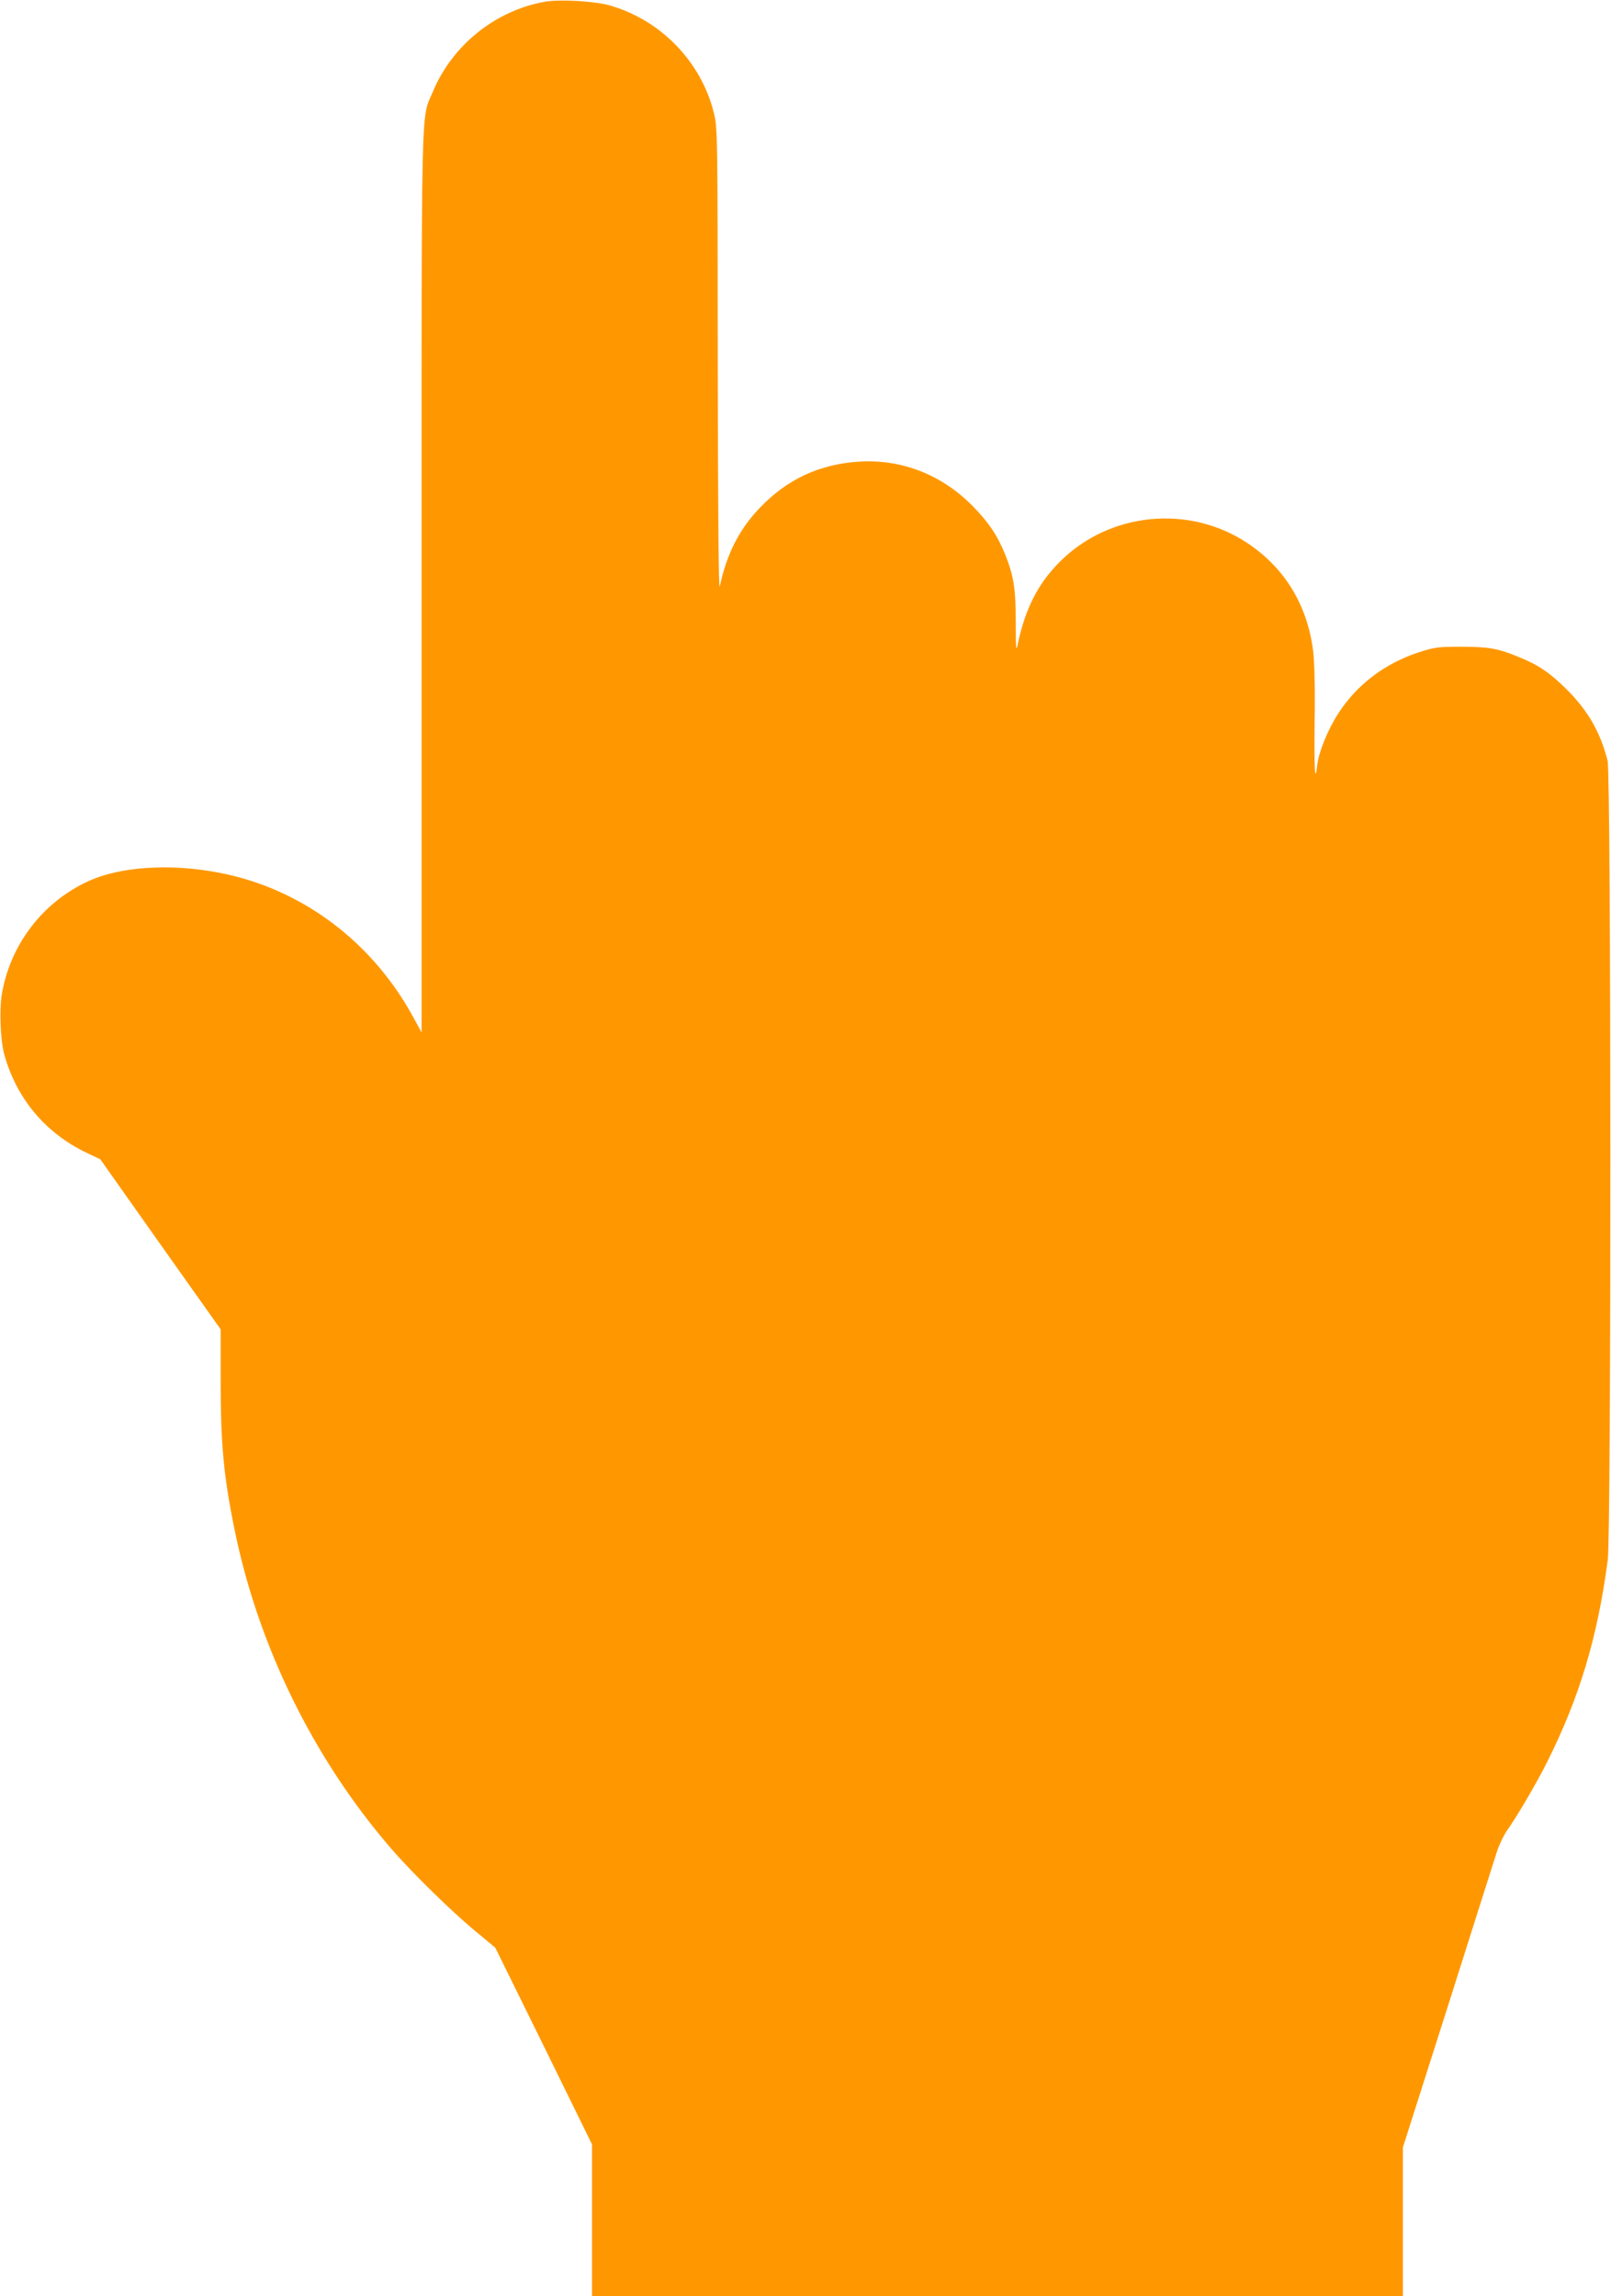
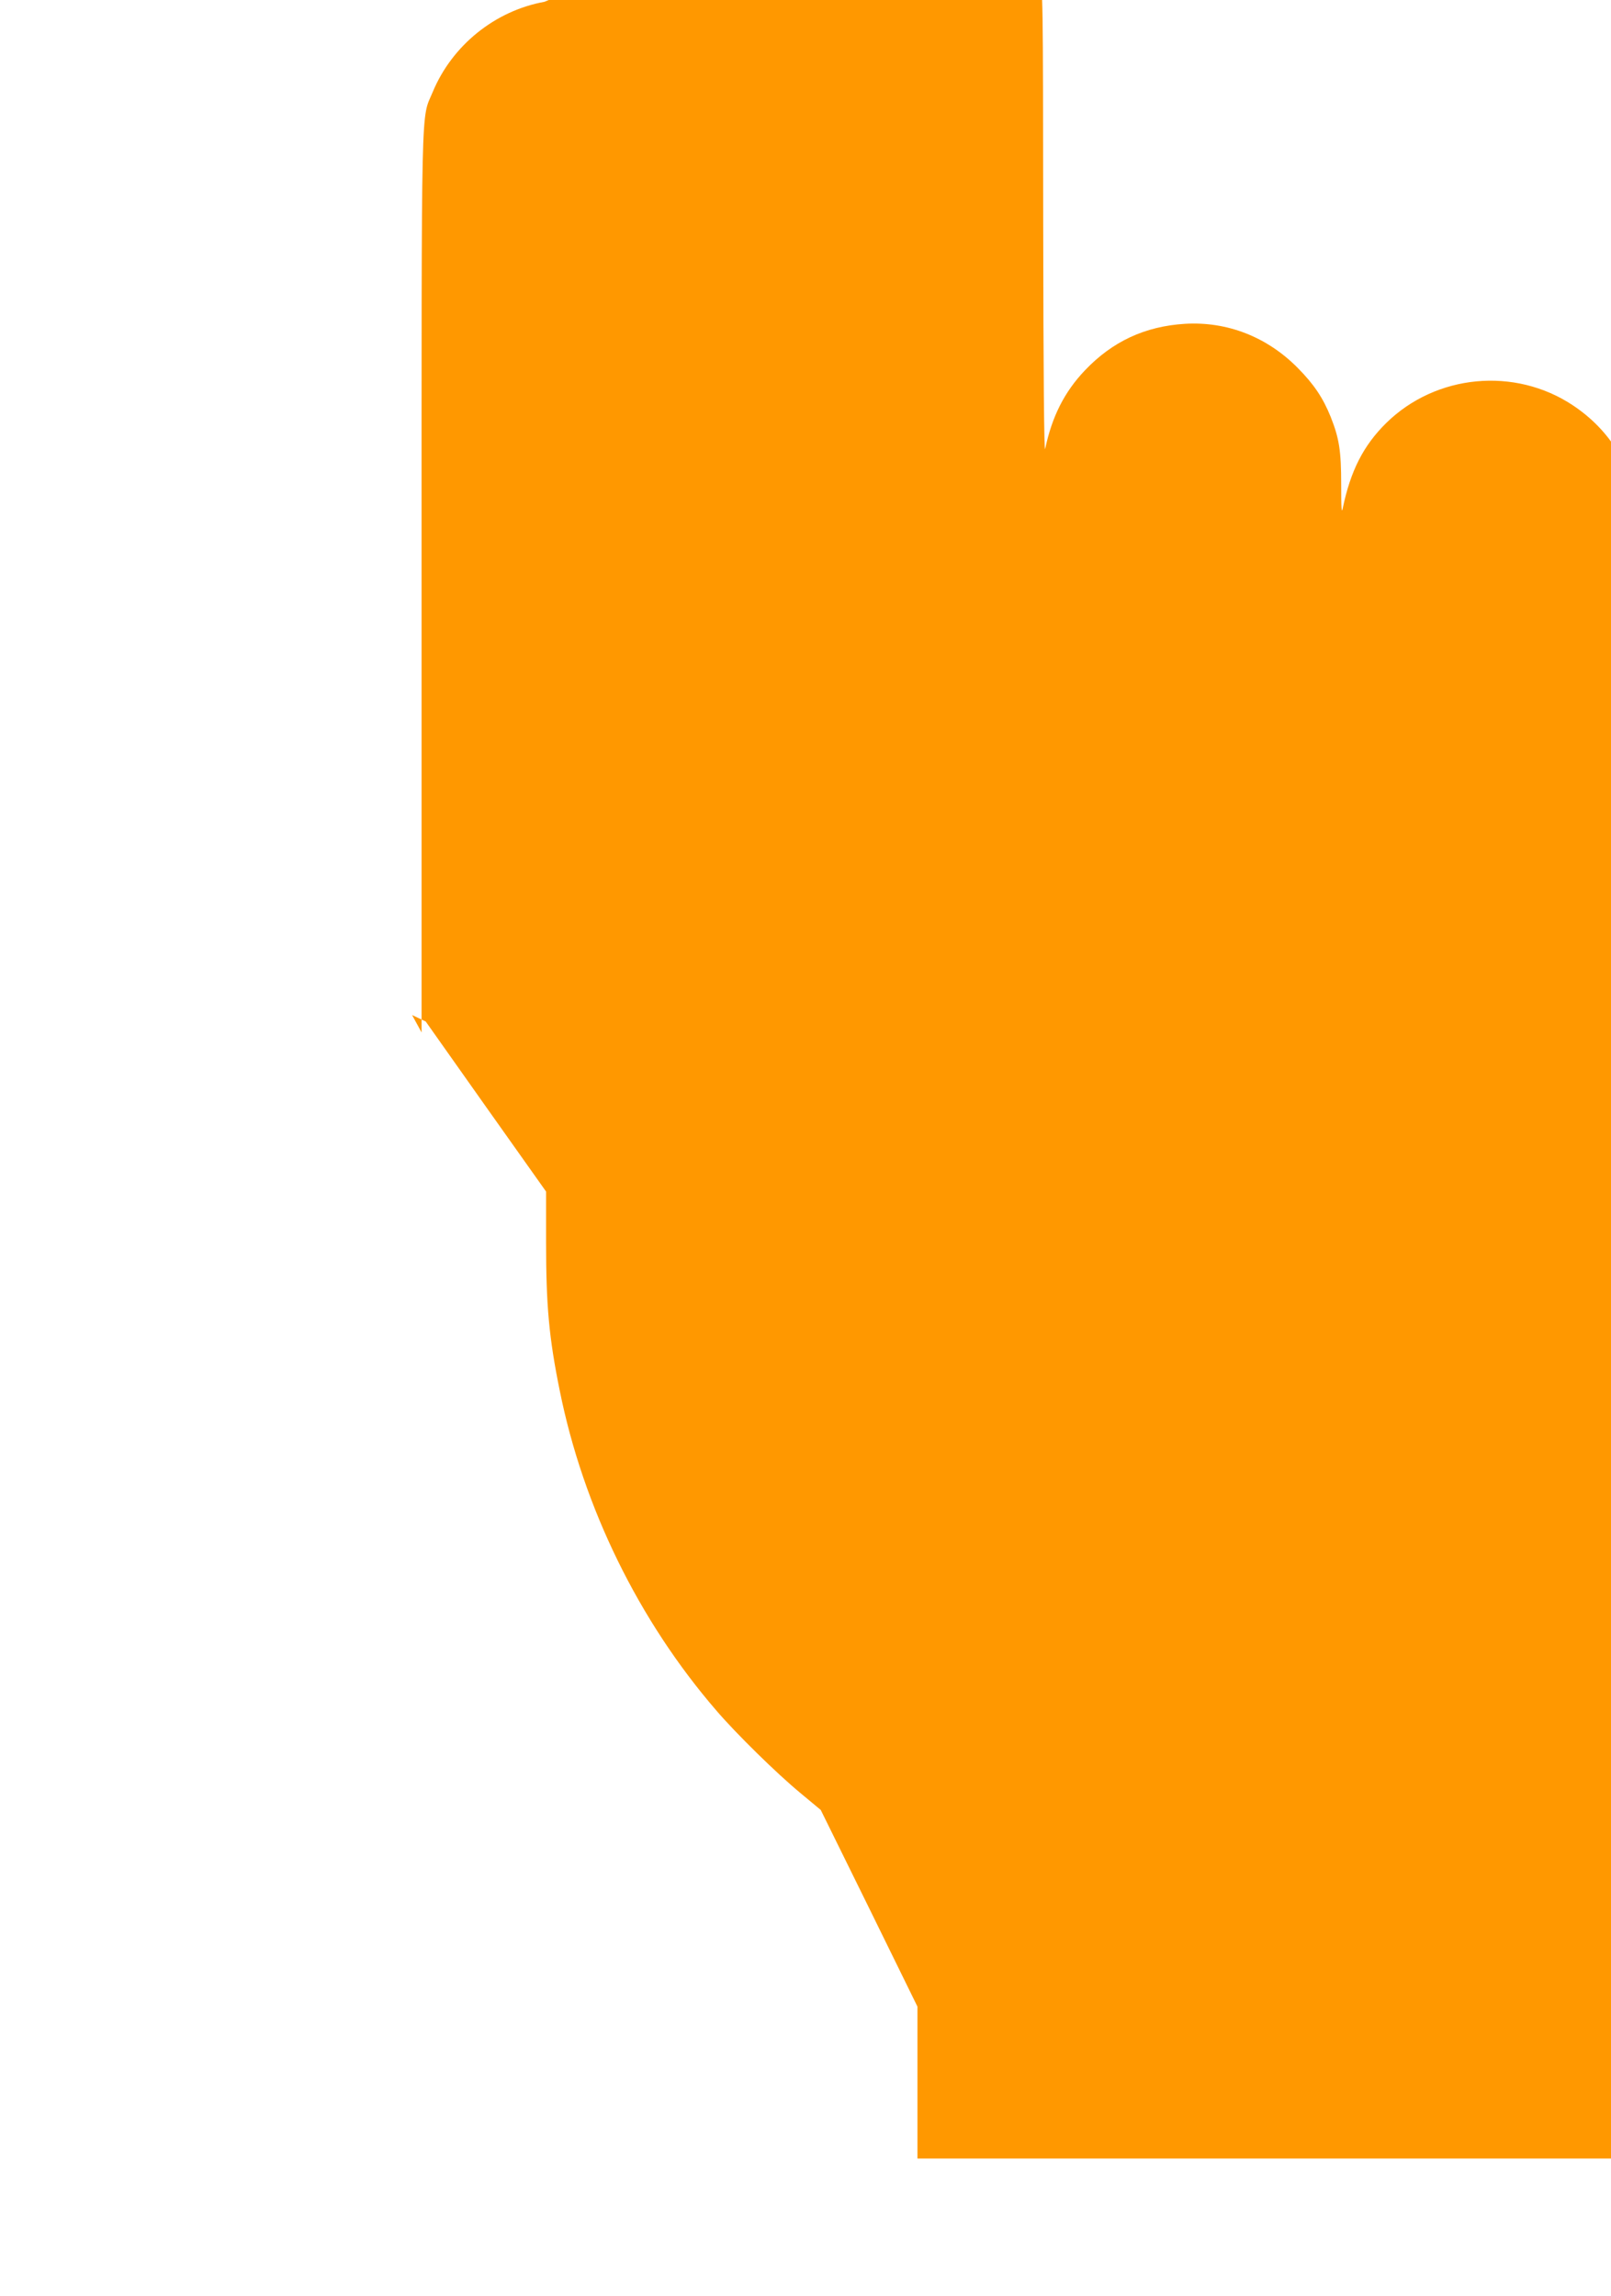
<svg xmlns="http://www.w3.org/2000/svg" version="1.0" width="898pt" height="1280pt" viewBox="0 0 898 1280" preserveAspectRatio="xMidYMid meet">
  <g transform="translate(0,1280) scale(0.1,-0.1)" fill="#ff9800" stroke="none">
-     <path d="M3035 12790 c-276 -50 -515 -243 -623 -503 -66 -159 -62 31 -62 -2734 l0 -2508 -53 97 c-206 372 -542 645 -937 760 -307 89 -656 83 -868 -14 -257 -118 -439 -359 -483 -638 -13 -87 -6 -250 14 -325 68 -248 230 -441 460 -551 l76 -36 335 -474 336 -474 0 -284 c0 -351 16 -530 76 -825 131 -651 440 -1283 875 -1786 111 -129 335 -349 467 -458 l113 -94 270 -548 269 -548 0 -423 0 -424 2260 0 2260 0 0 415 0 415 251 788 c137 433 260 819 272 857 12 39 39 95 60 125 60 86 161 259 221 378 180 360 281 694 338 1127 20 153 19 4376 -1 4455 -41 159 -108 277 -226 395 -95 95 -160 139 -272 184 -114 47 -168 56 -318 56 -131 0 -146 -2 -242 -33 -184 -61 -339 -178 -442 -337 -57 -87 -110 -215 -118 -287 -13 -112 -18 -39 -15 240 3 189 -1 331 -8 391 -32 258 -158 465 -367 604 -324 215 -763 173 -1040 -99 -127 -125 -199 -267 -242 -474 -7 -34 -9 -3 -9 130 0 189 -11 258 -58 377 -43 107 -94 183 -184 274 -171 173 -393 260 -629 246 -223 -14 -404 -98 -558 -260 -114 -120 -183 -257 -221 -437 -6 -29 -10 408 -11 1256 -1 1281 -1 1301 -22 1385 -70 285 -296 518 -581 599 -83 24 -281 35 -363 20z" />
+     <path d="M3035 12790 c-276 -50 -515 -243 -623 -503 -66 -159 -62 31 -62 -2734 l0 -2508 -53 97 l76 -36 335 -474 336 -474 0 -284 c0 -351 16 -530 76 -825 131 -651 440 -1283 875 -1786 111 -129 335 -349 467 -458 l113 -94 270 -548 269 -548 0 -423 0 -424 2260 0 2260 0 0 415 0 415 251 788 c137 433 260 819 272 857 12 39 39 95 60 125 60 86 161 259 221 378 180 360 281 694 338 1127 20 153 19 4376 -1 4455 -41 159 -108 277 -226 395 -95 95 -160 139 -272 184 -114 47 -168 56 -318 56 -131 0 -146 -2 -242 -33 -184 -61 -339 -178 -442 -337 -57 -87 -110 -215 -118 -287 -13 -112 -18 -39 -15 240 3 189 -1 331 -8 391 -32 258 -158 465 -367 604 -324 215 -763 173 -1040 -99 -127 -125 -199 -267 -242 -474 -7 -34 -9 -3 -9 130 0 189 -11 258 -58 377 -43 107 -94 183 -184 274 -171 173 -393 260 -629 246 -223 -14 -404 -98 -558 -260 -114 -120 -183 -257 -221 -437 -6 -29 -10 408 -11 1256 -1 1281 -1 1301 -22 1385 -70 285 -296 518 -581 599 -83 24 -281 35 -363 20z" />
  </g>
</svg>